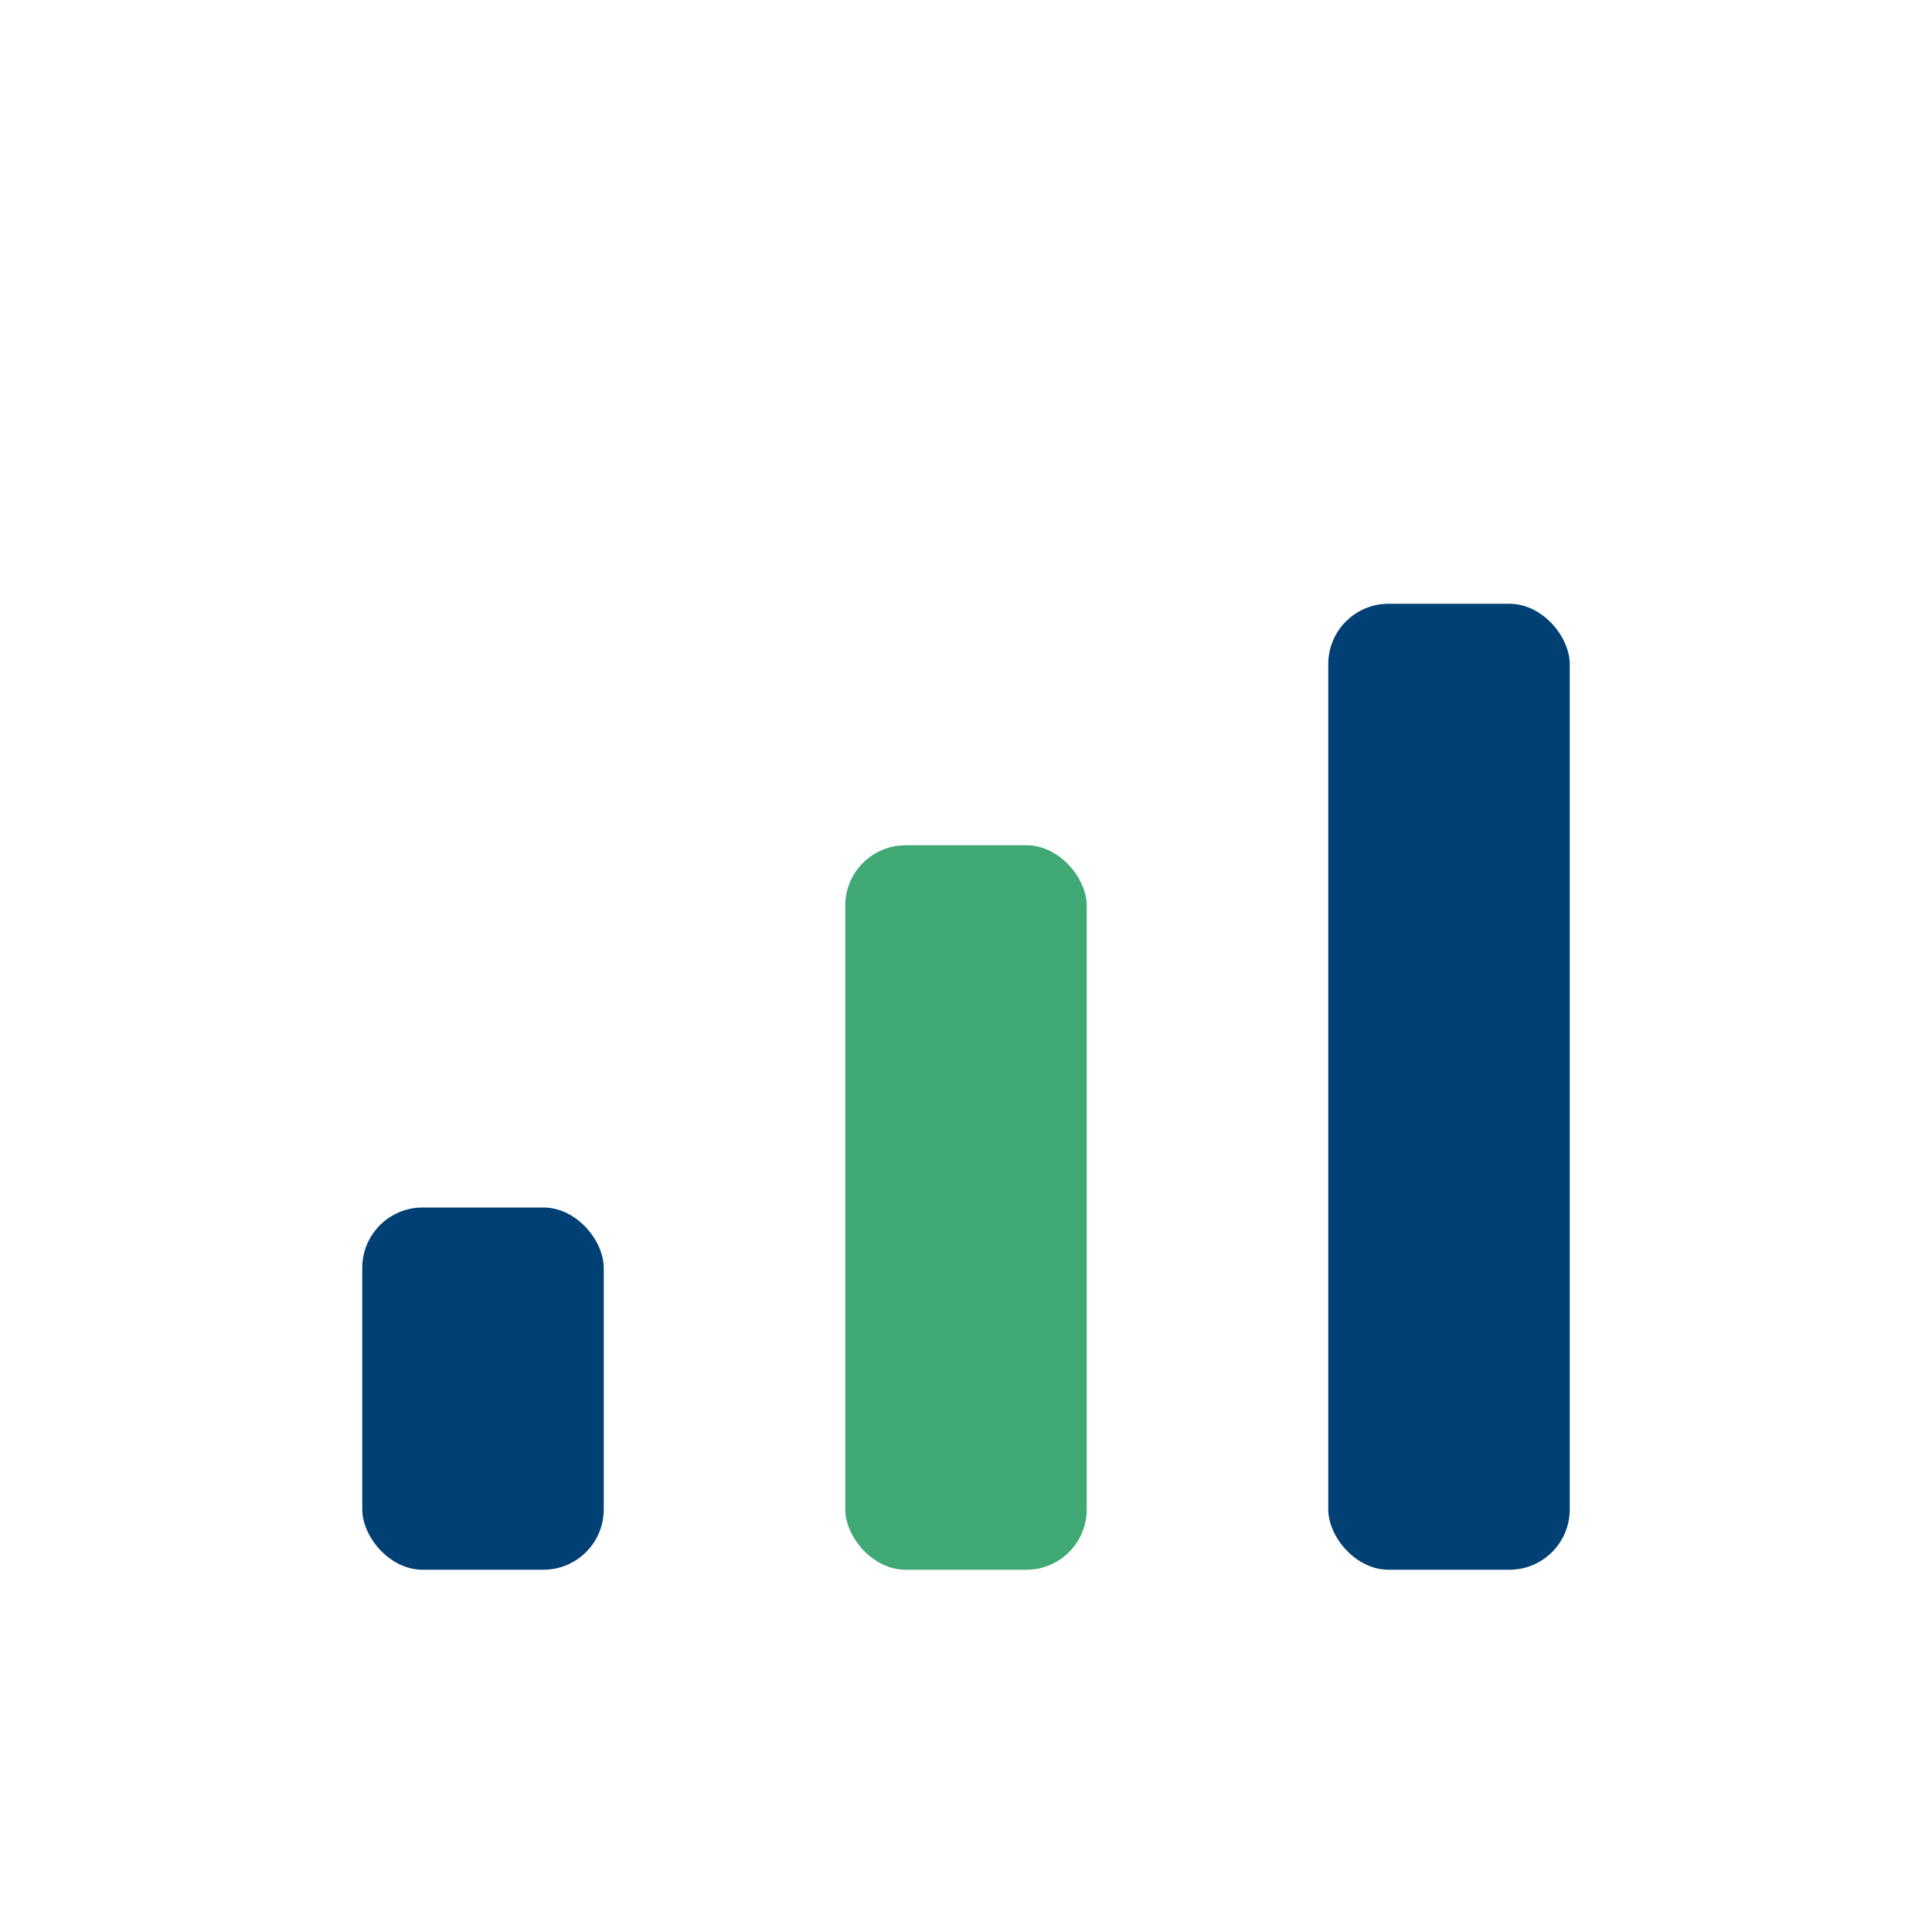
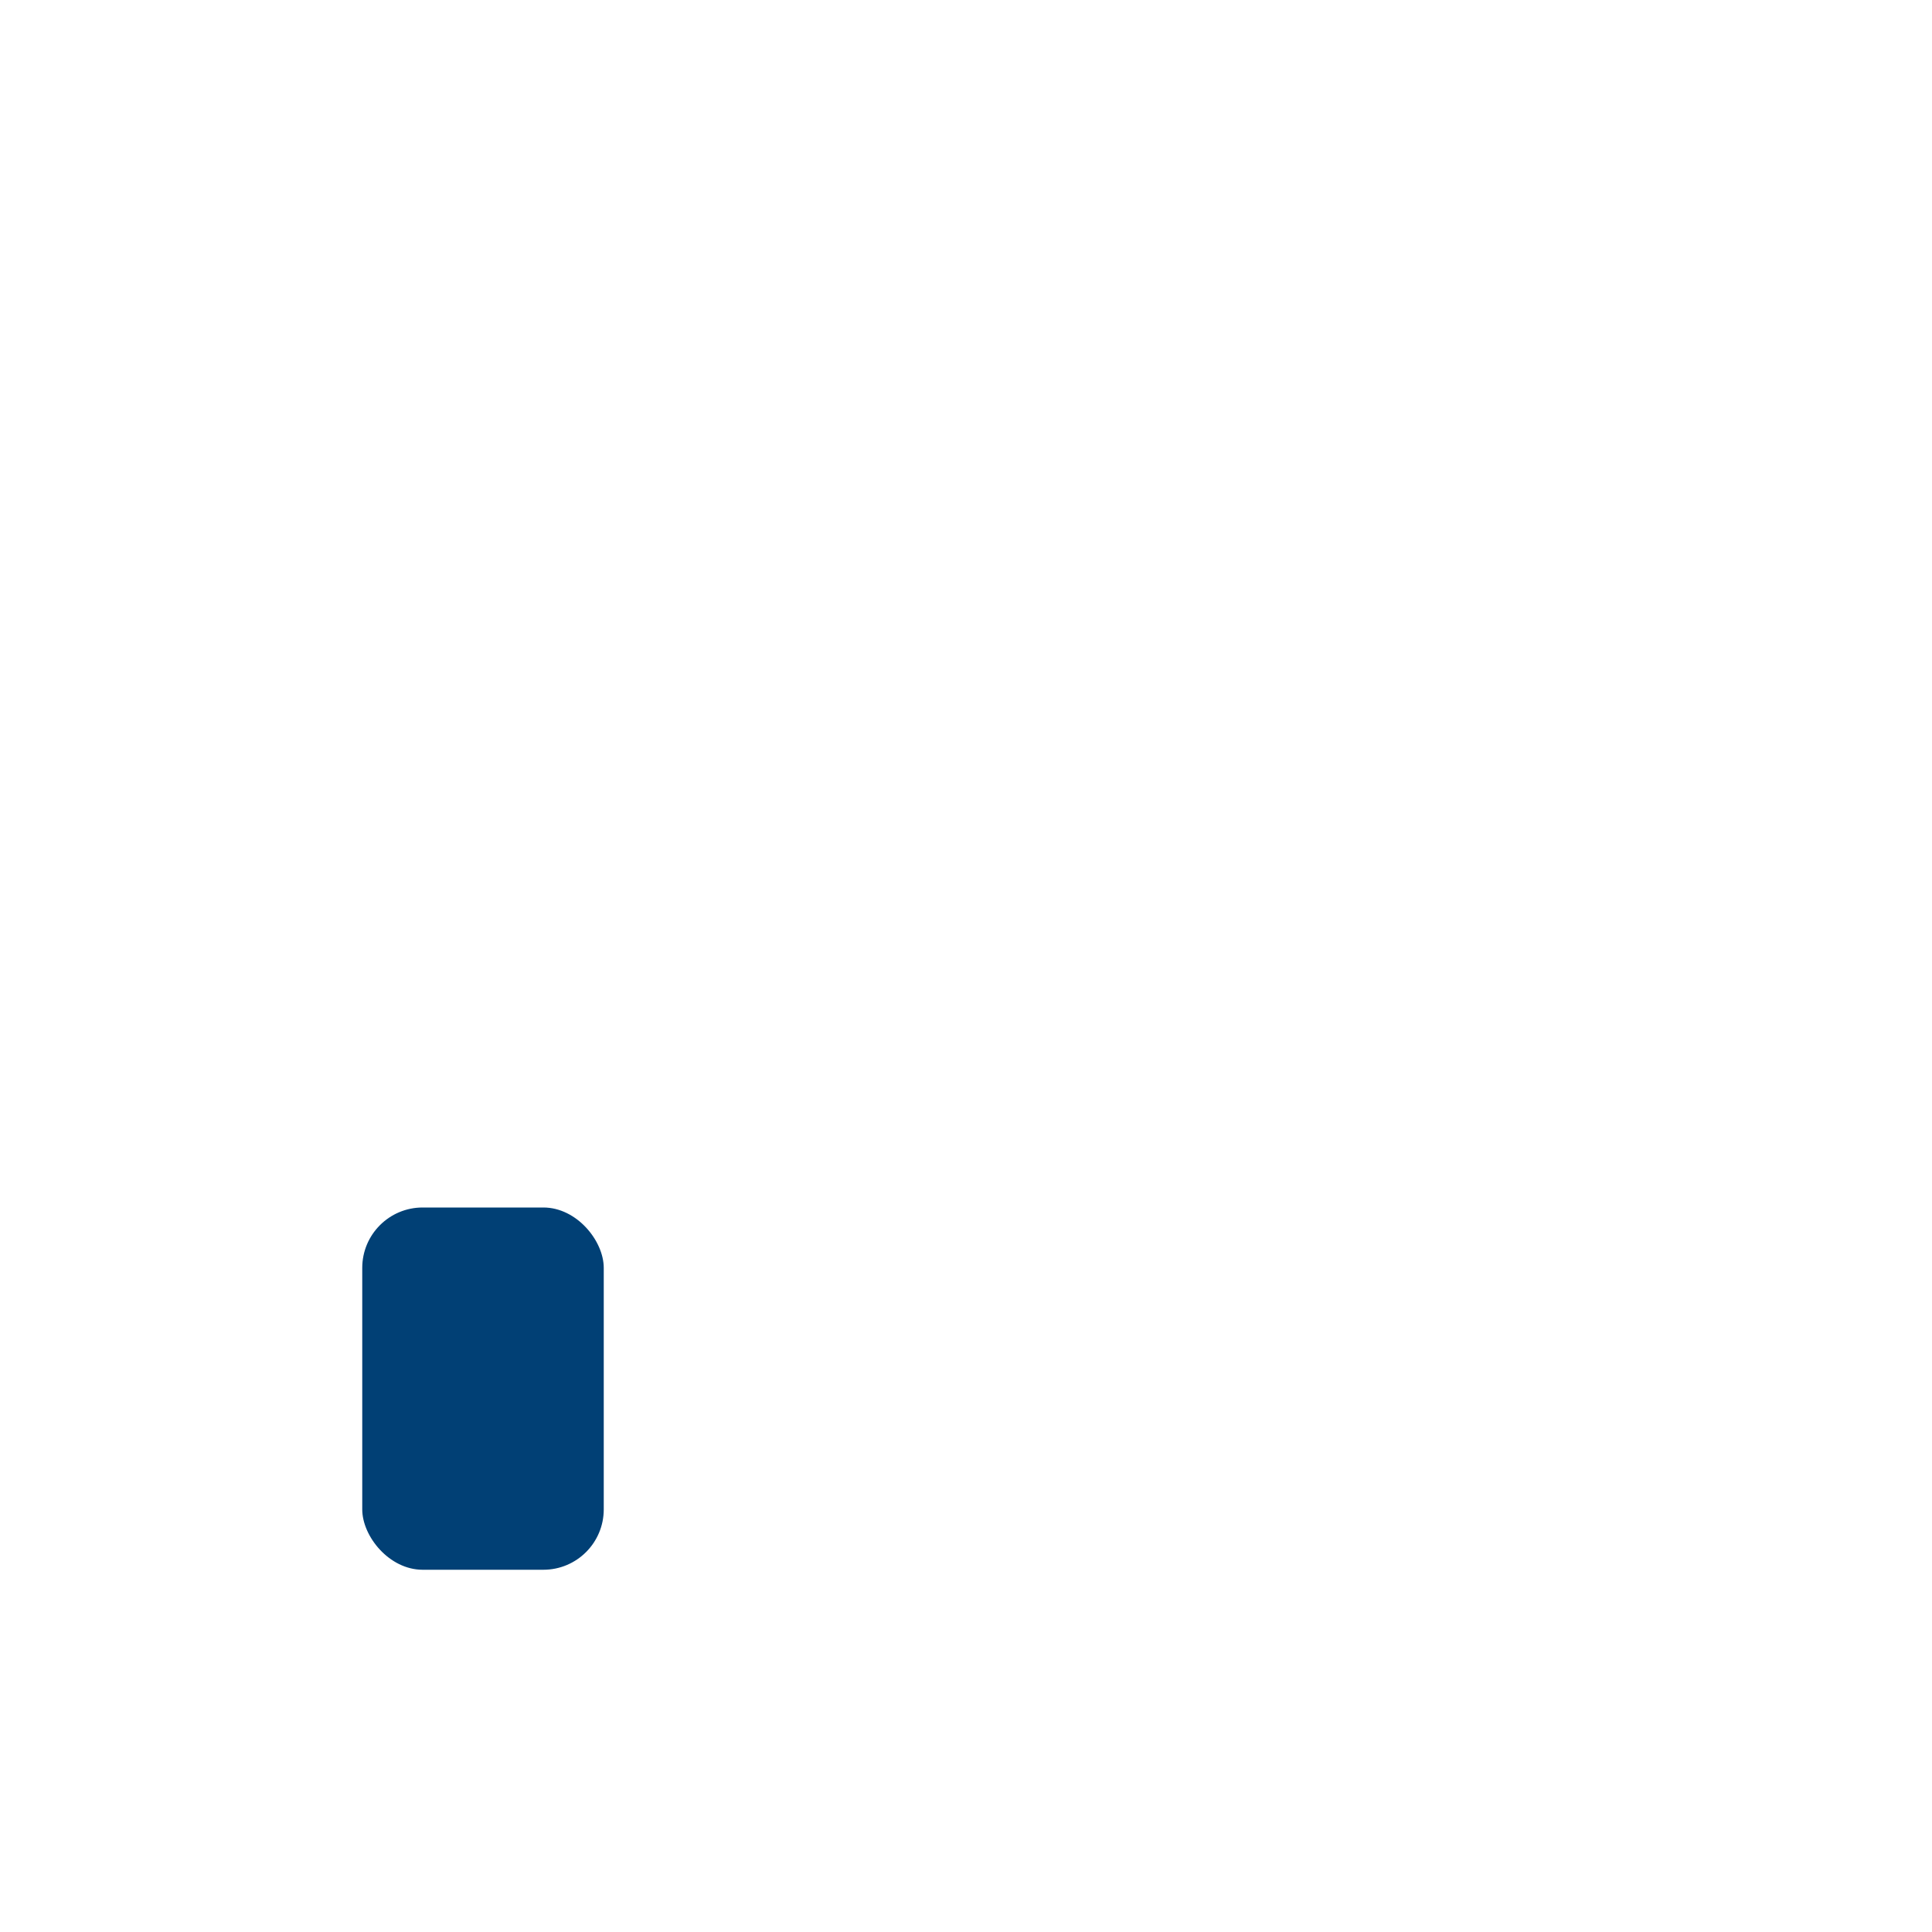
<svg xmlns="http://www.w3.org/2000/svg" viewBox="0 0 32 32" width="32" height="32">
  <rect x="6" y="20" width="4" height="6" rx="1" fill="#014075" />
-   <rect x="14" y="14" width="4" height="12" rx="1" fill="#40A874" />
-   <rect x="22" y="10" width="4" height="16" rx="1" fill="#014075" />
</svg>